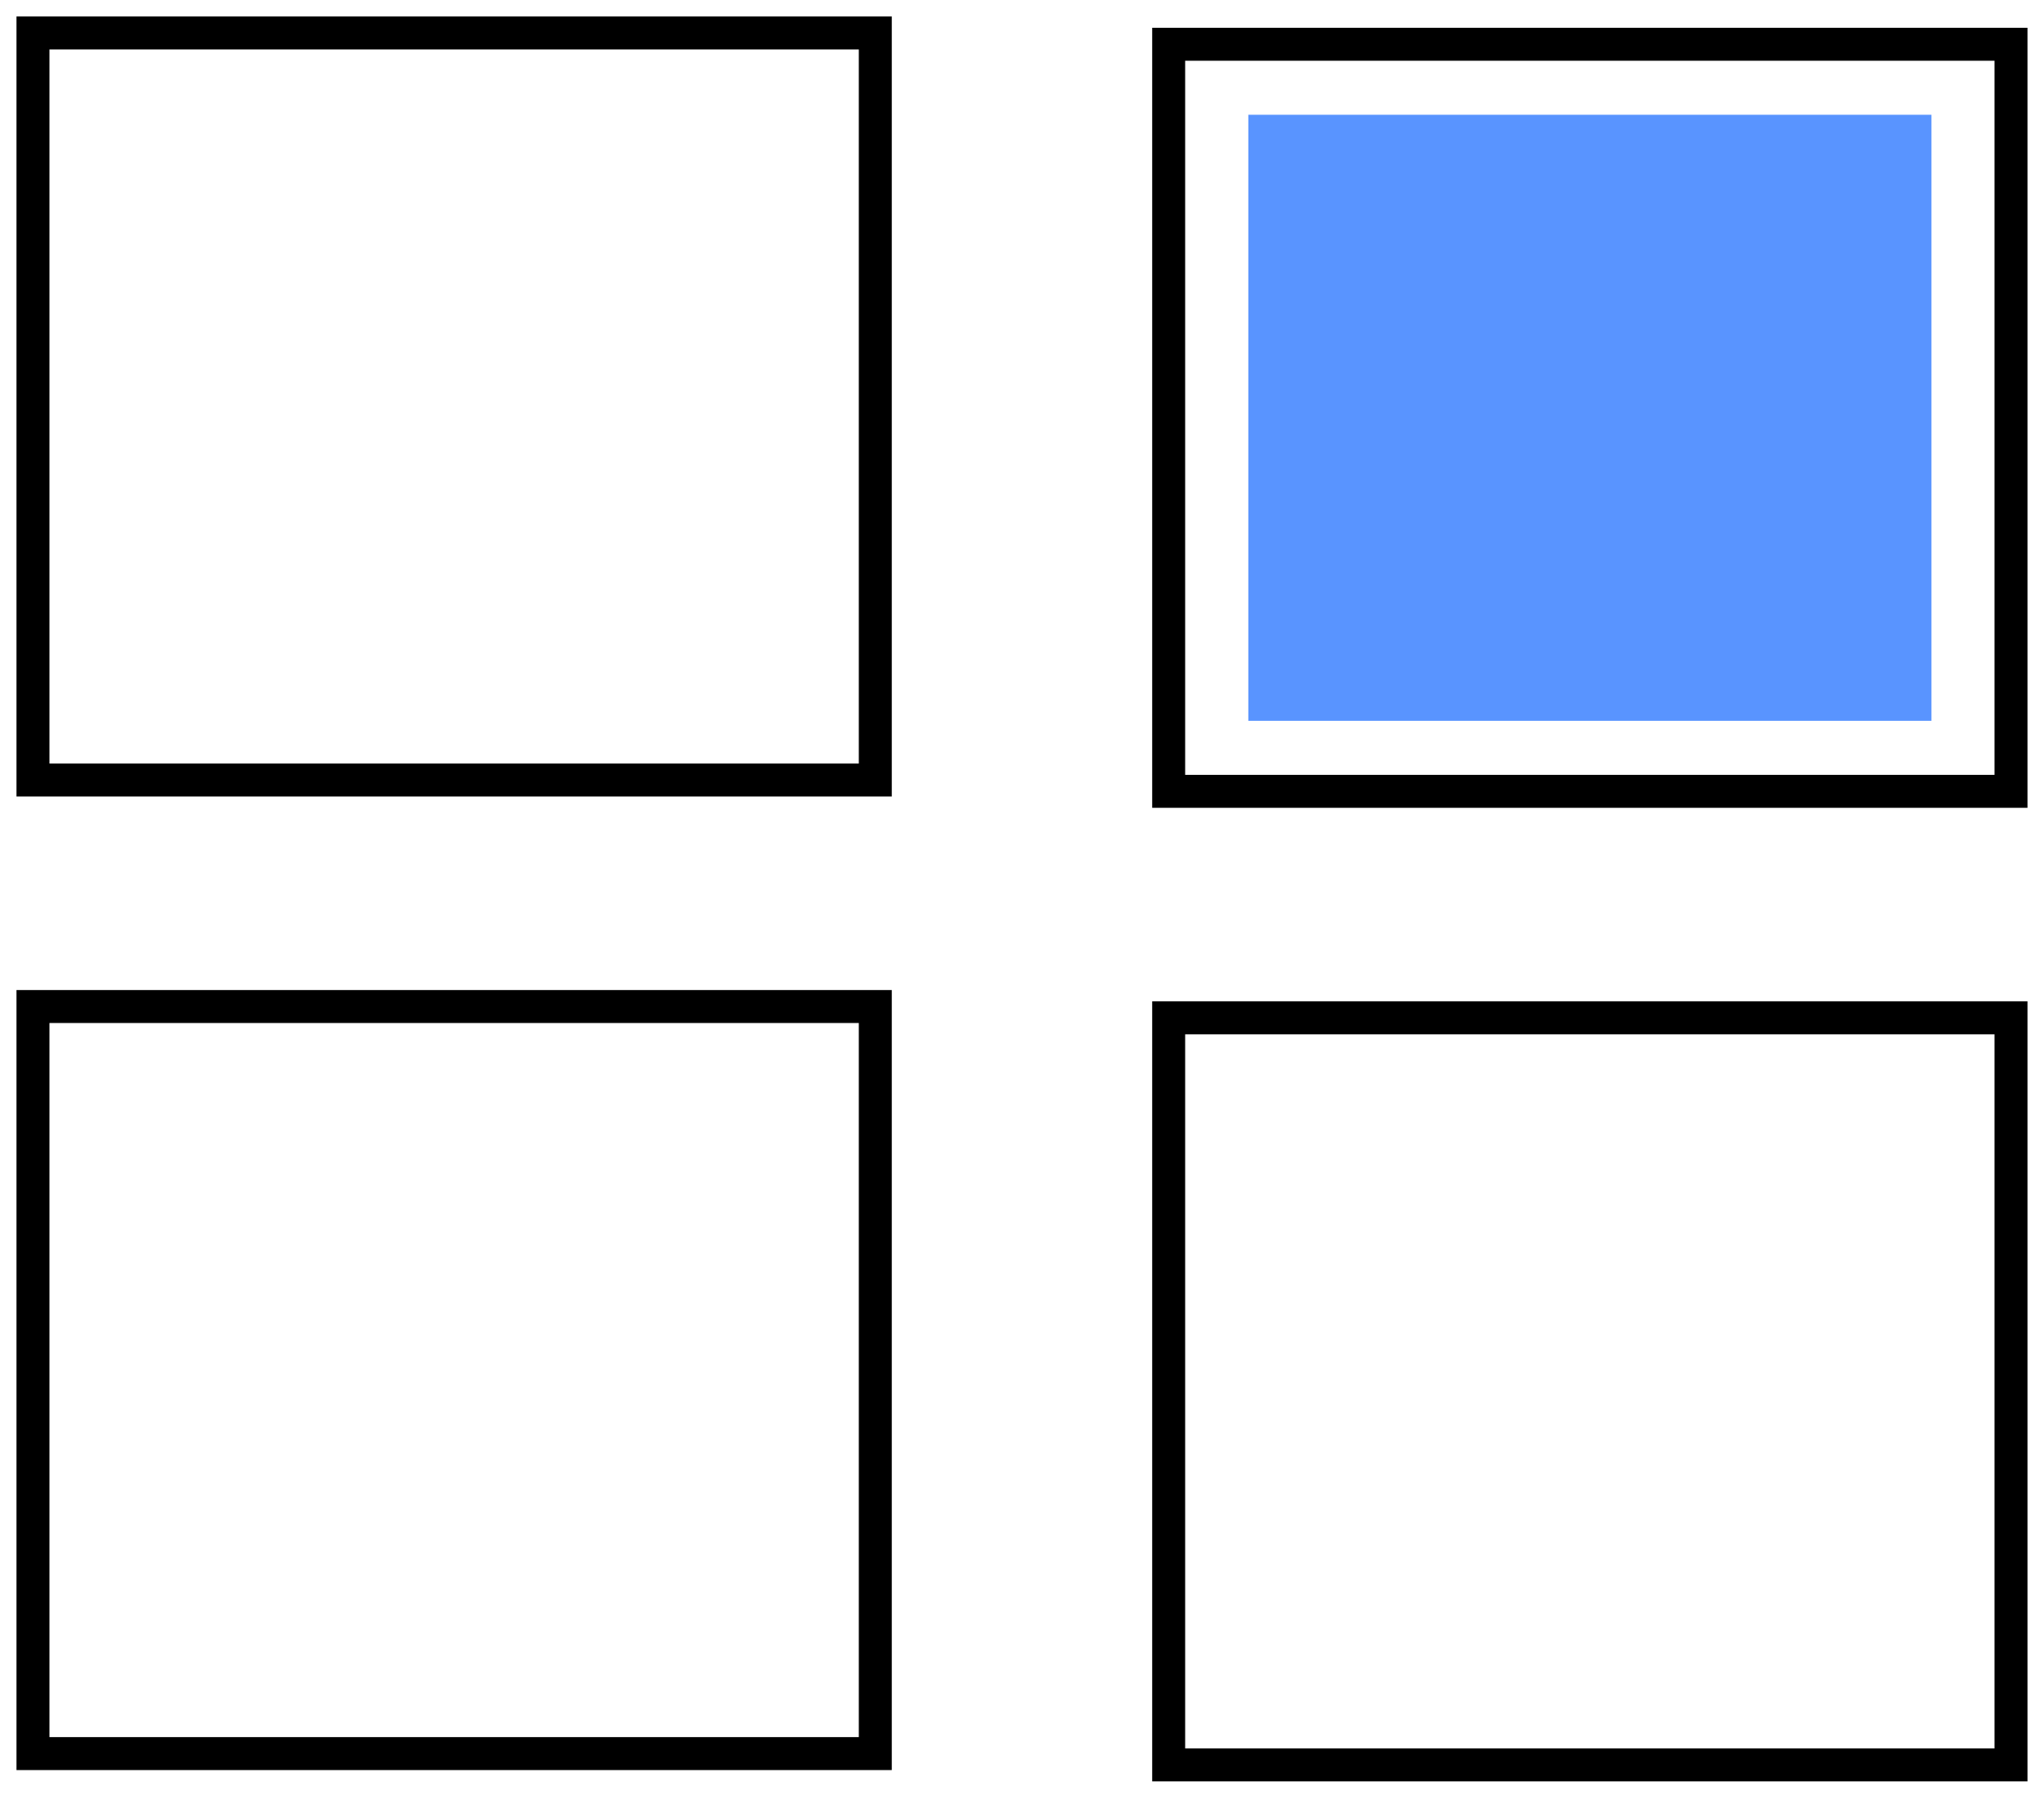
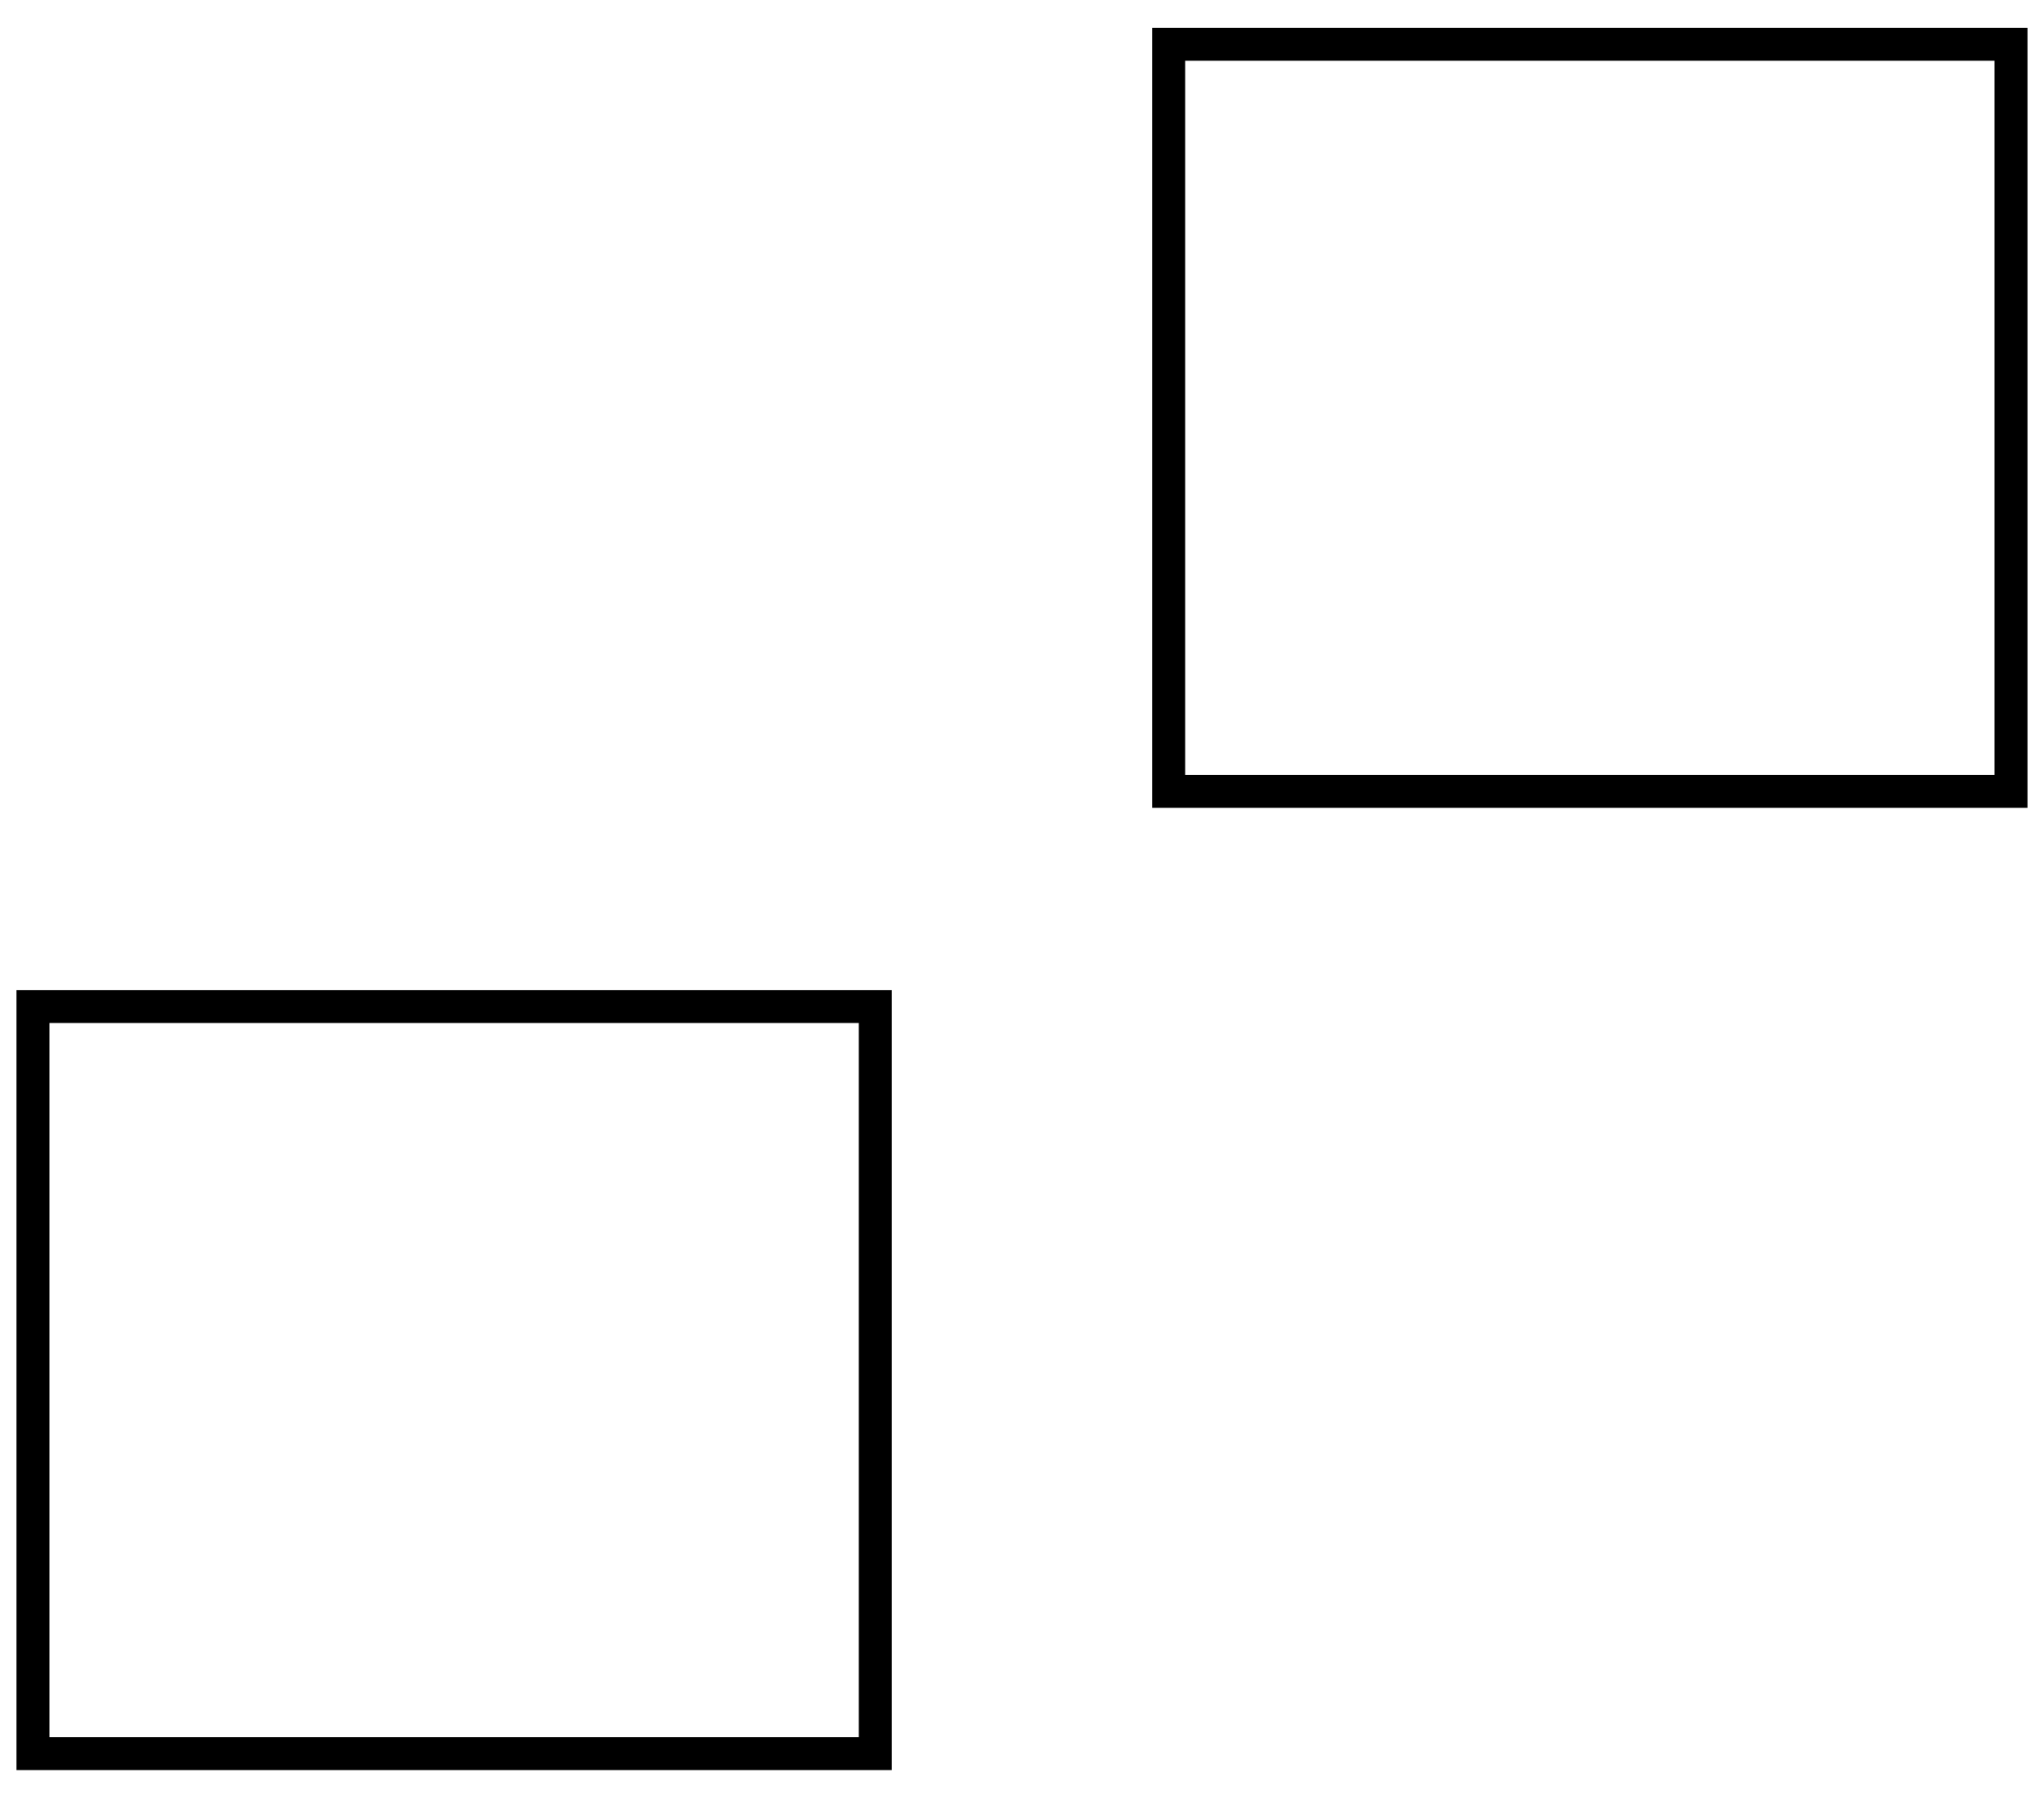
<svg xmlns="http://www.w3.org/2000/svg" width="62" height="55" viewBox="0 0 62 55" fill="none">
-   <path d="M26.55 1H1V23.666H26.55V1Z" stroke="black" stroke-miterlimit="10" />
  <path d="M60.999 1.343H35.449V24.009H60.999V1.343Z" stroke="black" stroke-miterlimit="10" />
  <path d="M26.55 30.538H1V53.204H26.55V30.538Z" stroke="black" stroke-miterlimit="10" />
-   <path d="M60.999 30.881H35.449V53.547H60.999V30.881Z" stroke="black" stroke-miterlimit="10" />
-   <path opacity="0.68" d="M58.586 3.482H37.865V21.87H58.586V3.482Z" fill="#0C63FF" />
</svg>